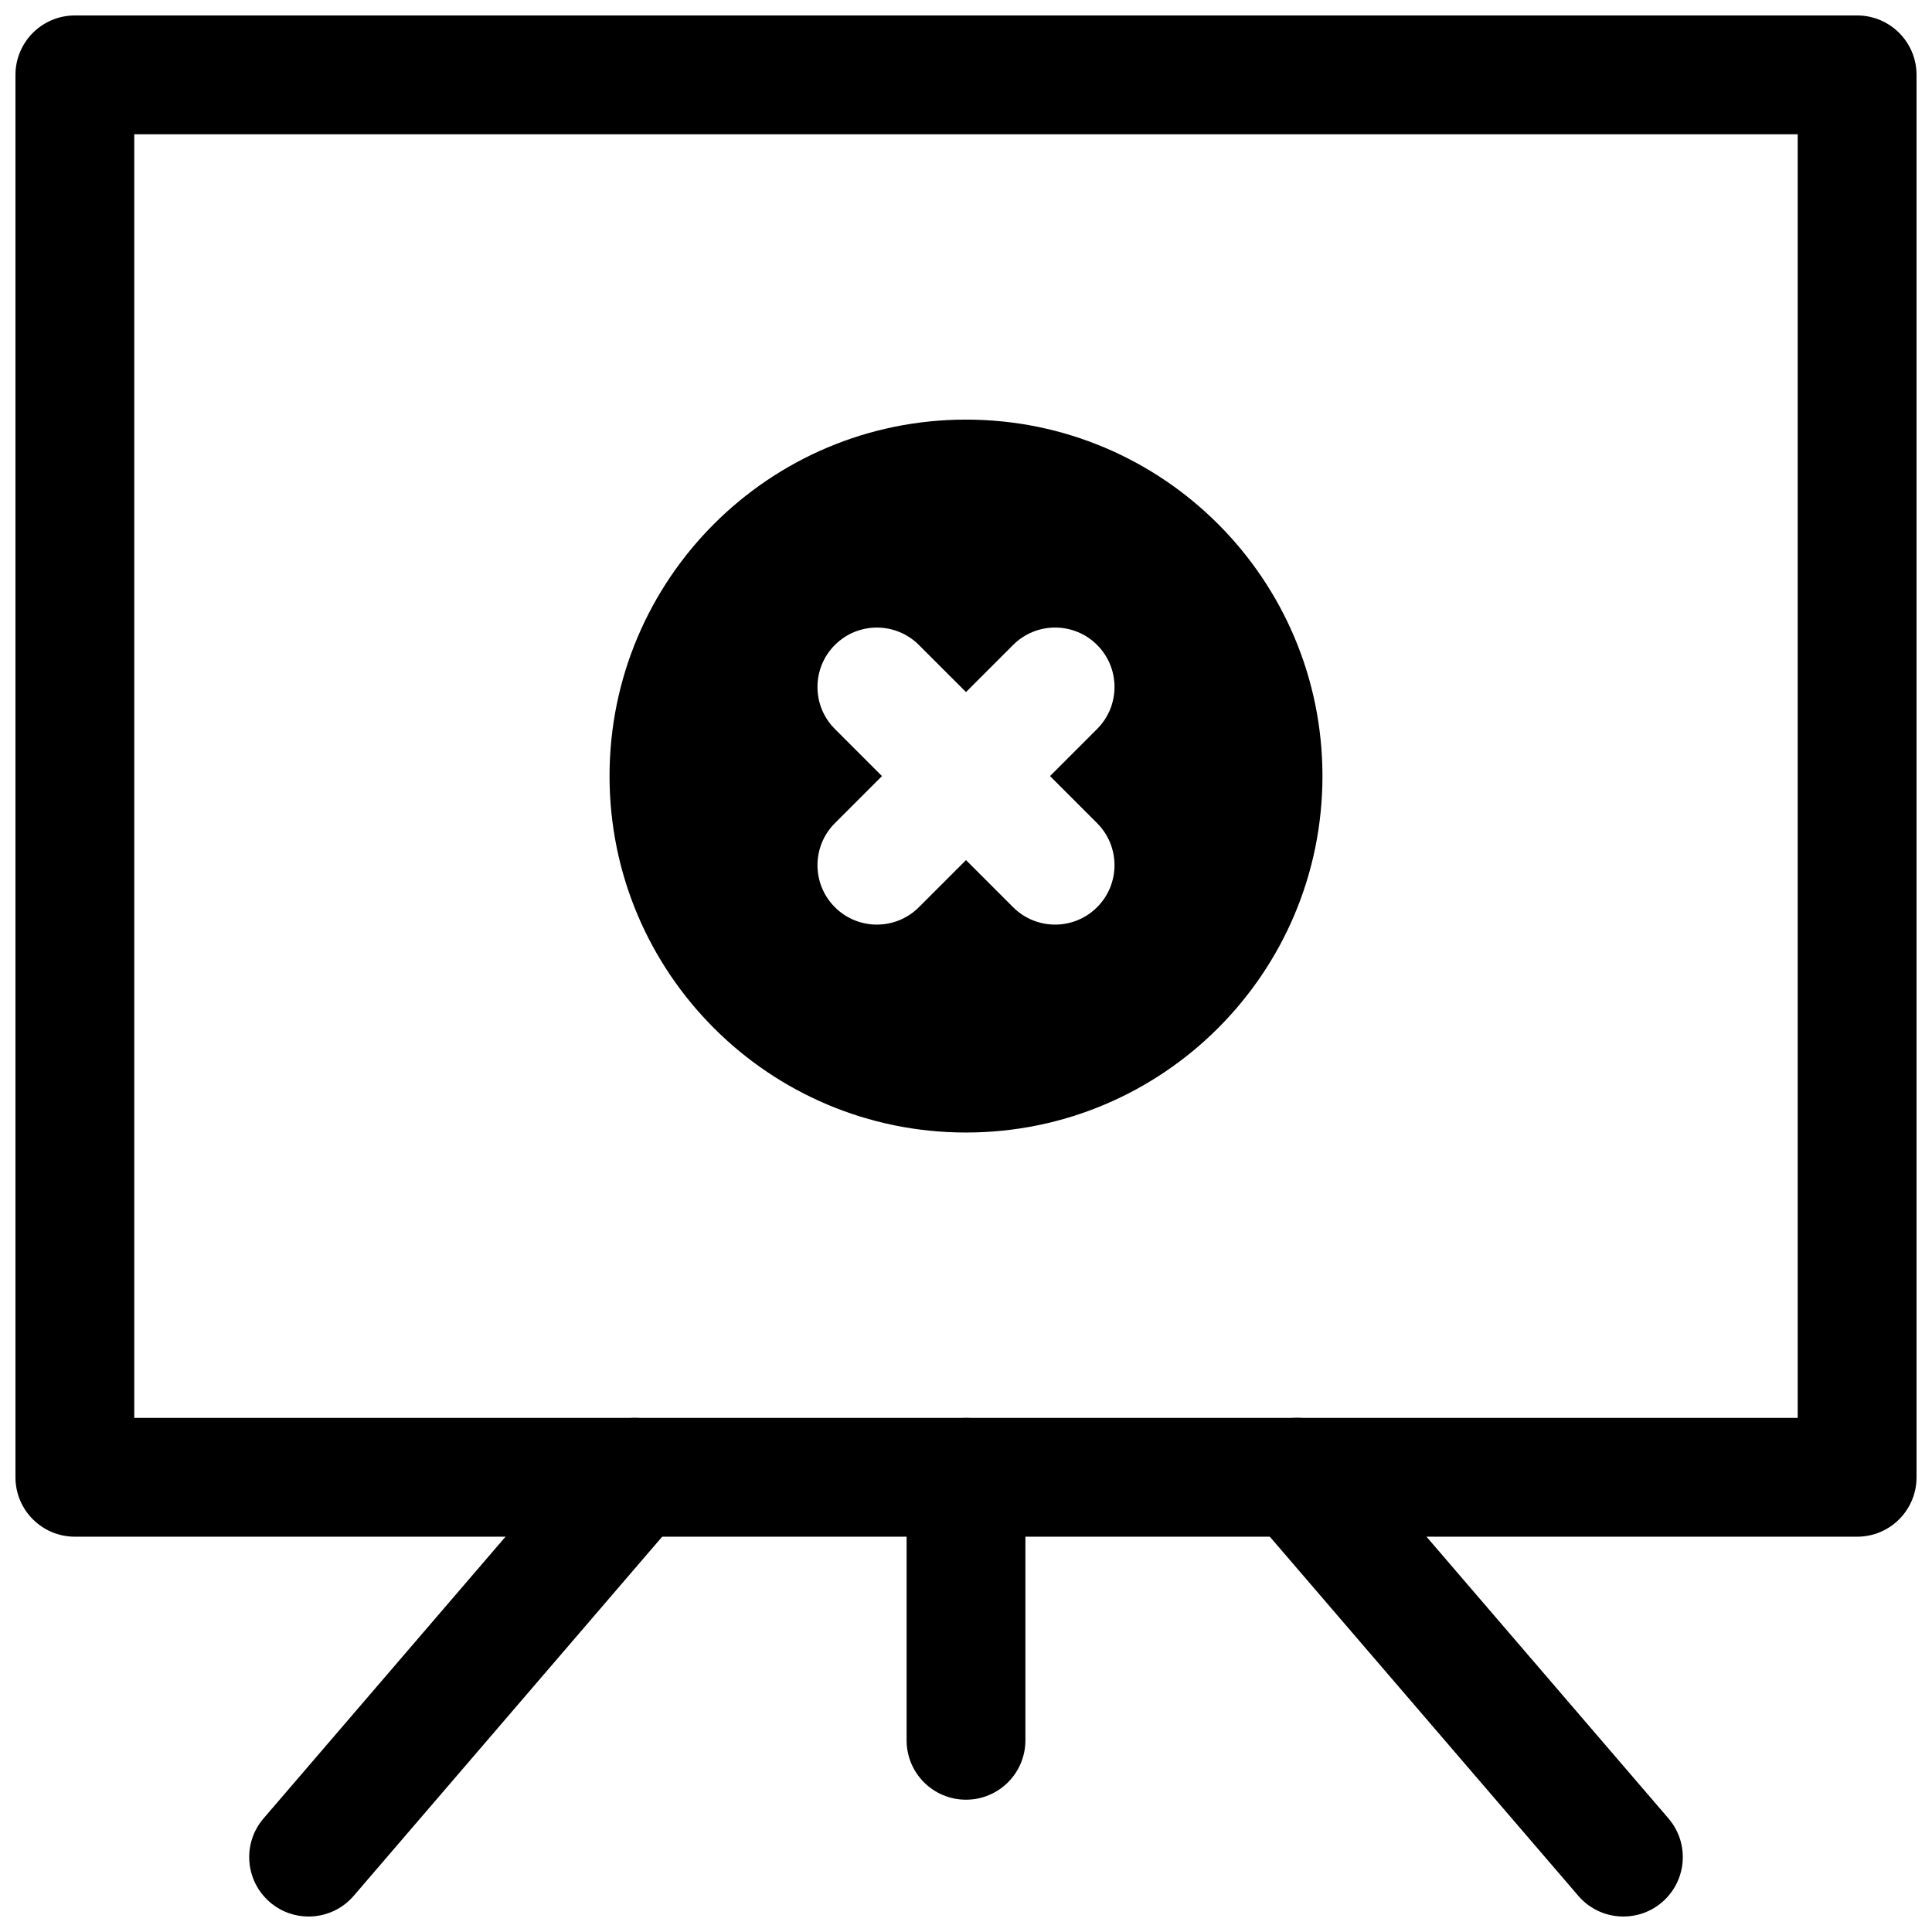
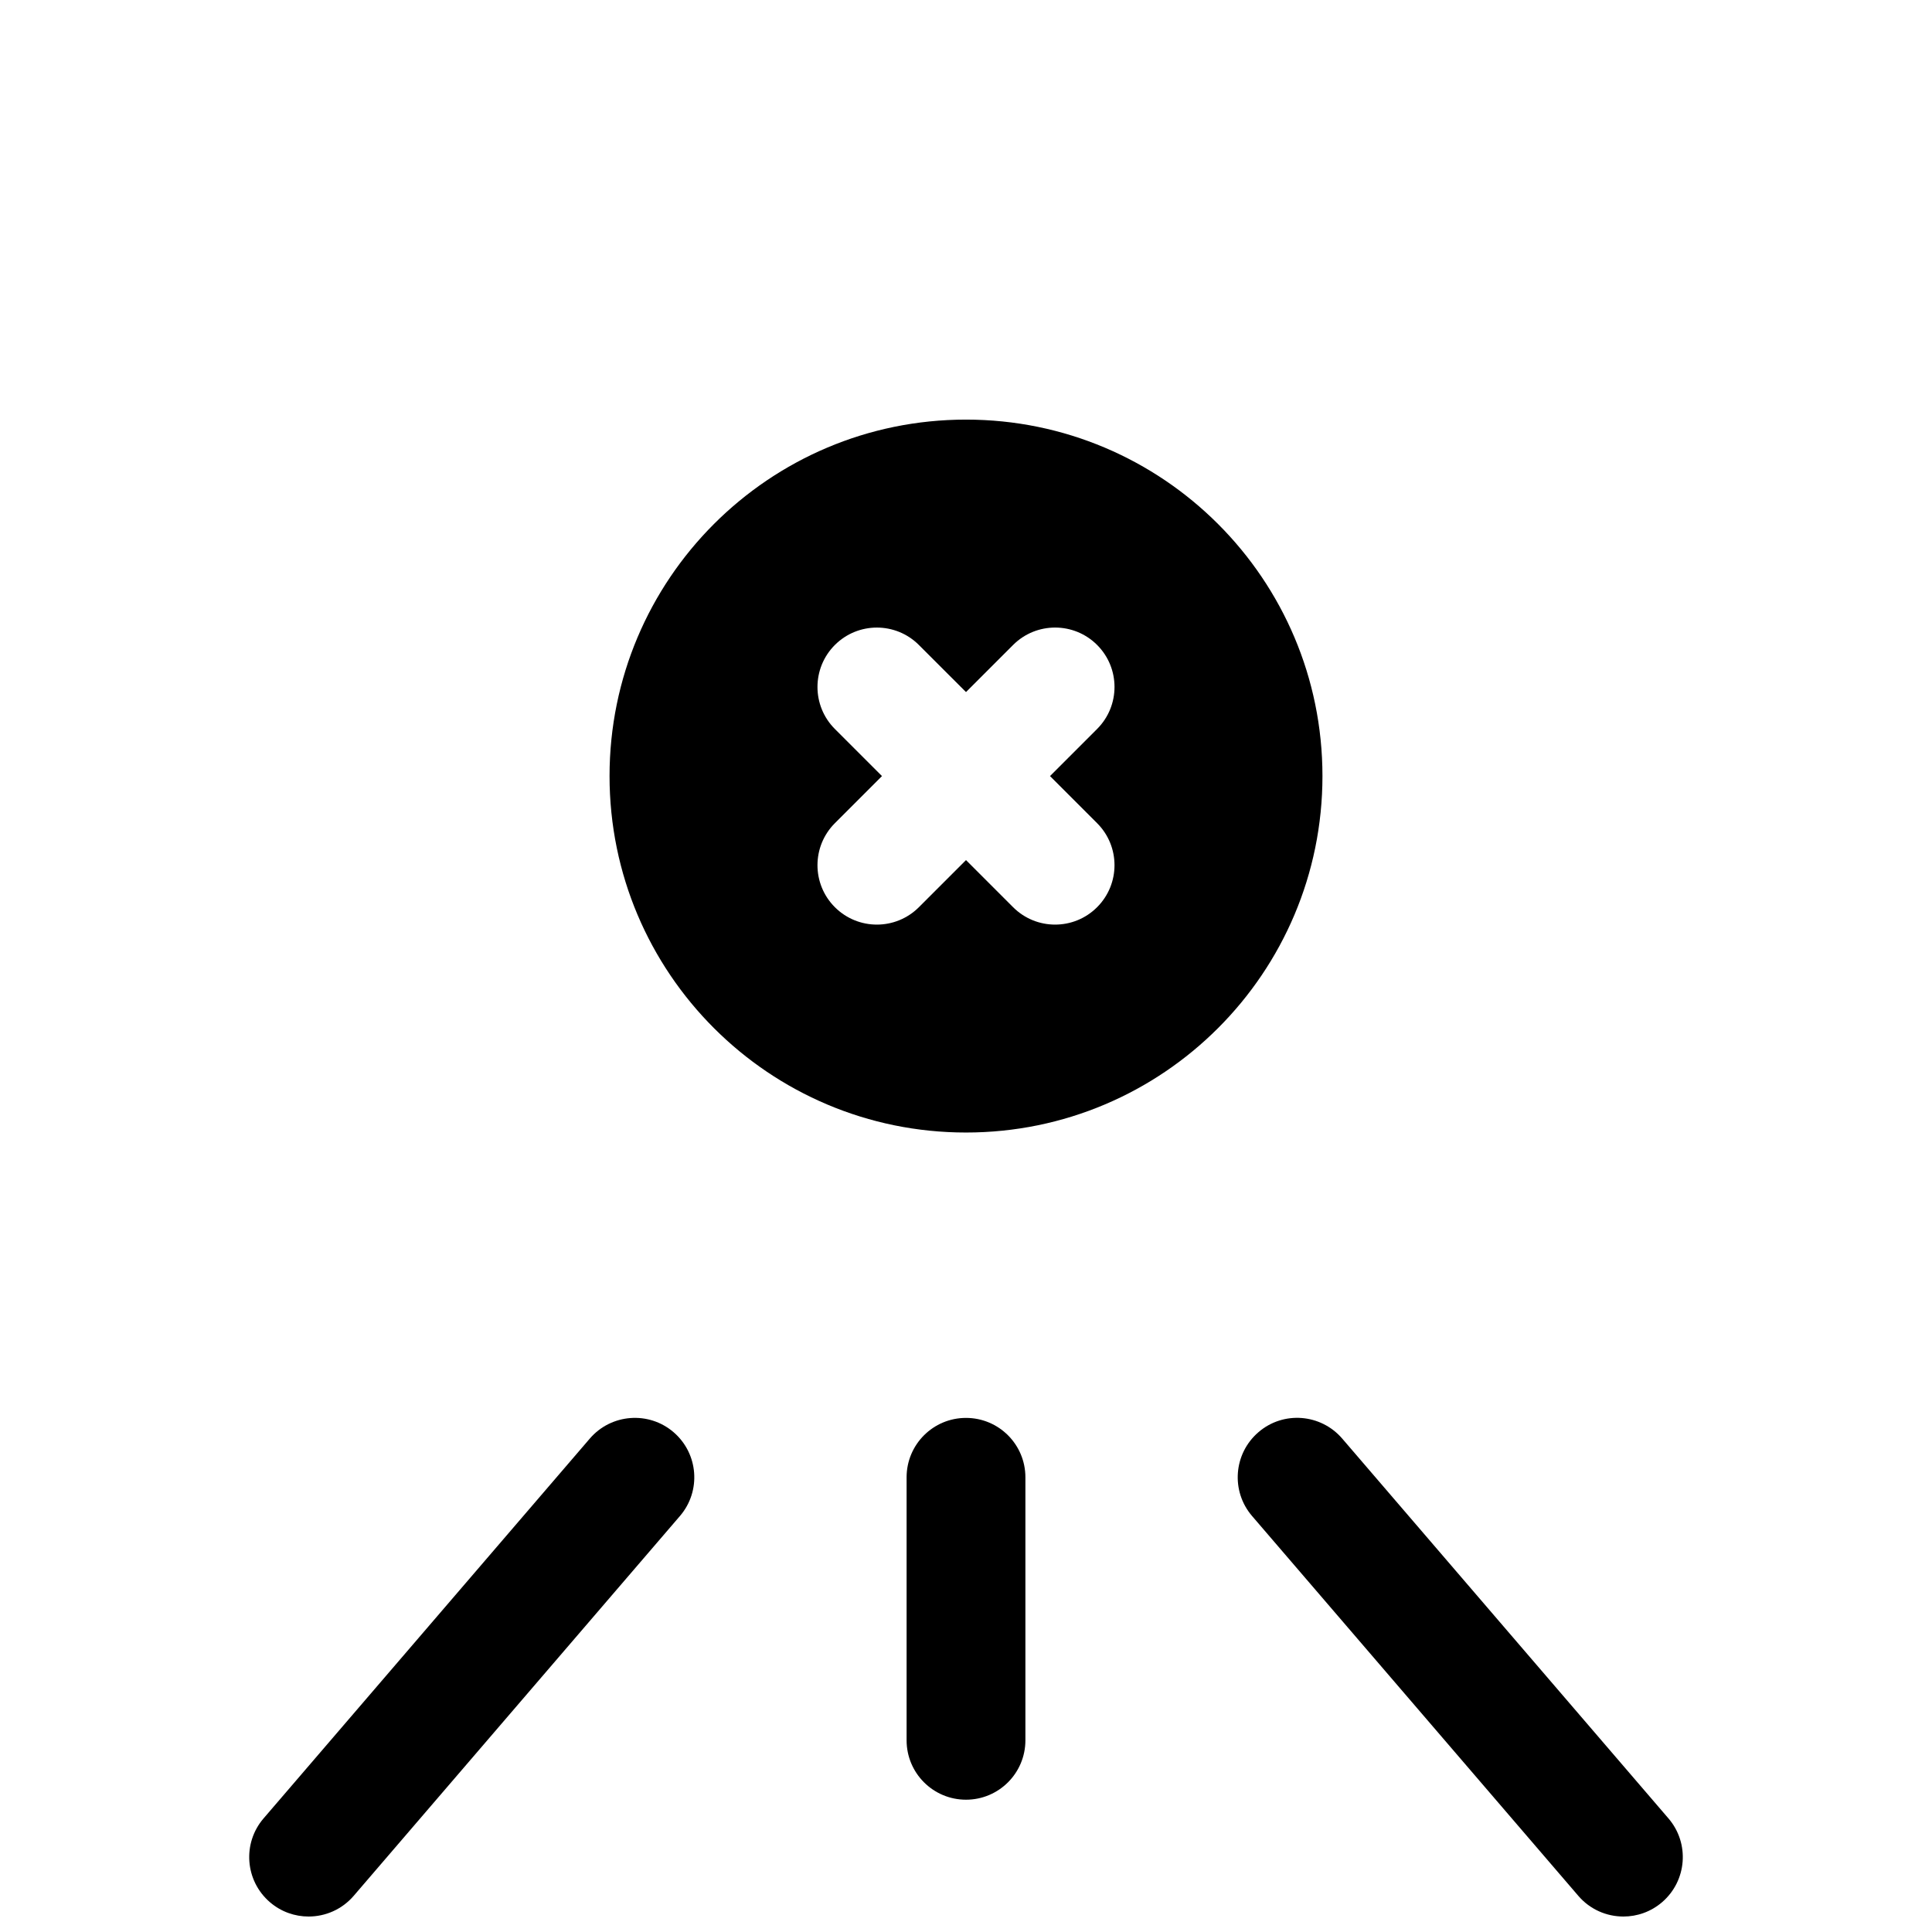
<svg xmlns="http://www.w3.org/2000/svg" width="800px" height="800px" version="1.1" viewBox="144 144 512 512">
  <defs>
    <clipPath id="c">
-       <path d="m148.09 148.09h503.81v403.91h-503.81z" />
-     </clipPath>
+       </clipPath>
    <clipPath id="b">
      <path d="m210 519h118v132.9h-118z" />
    </clipPath>
    <clipPath id="a">
      <path d="m472 519h118v132.9h-118z" />
    </clipPath>
  </defs>
  <g clip-path="url(#c)">
-     <path d="m636.16 551.24h-472.32c-8.695 0-15.742-7.043-15.742-15.742v-371.66c0-8.695 7.051-15.742 15.742-15.742h472.32c8.695 0 15.742 7.051 15.742 15.742v371.66c0.004 8.703-7.043 15.746-15.738 15.746zm-456.58-31.488h440.83v-340.17h-440.83z" />
-   </g>
+     </g>
  <g clip-path="url(#b)">
    <path d="m225.78 651.9c-3.629 0-7.281-1.246-10.246-3.797-6.598-5.672-7.356-15.605-1.691-22.203l86.461-100.66c5.664-6.598 15.629-7.348 22.203-1.691 6.598 5.672 7.356 15.605 1.691 22.203l-86.461 100.66c-3.117 3.629-7.531 5.488-11.957 5.488z" />
  </g>
  <g clip-path="url(#a)">
    <path d="m574.22 651.9c-4.438 0-8.84-1.859-11.953-5.488l-86.461-100.66c-5.664-6.598-4.906-16.527 1.691-22.203 6.582-5.688 16.535-4.906 22.203 1.691l86.461 100.66c5.664 6.598 4.906 16.527-1.691 22.203-2.973 2.551-6.625 3.797-10.25 3.797z" />
  </g>
  <path d="m400 620.94c-8.695 0-15.742-7.043-15.742-15.742v-69.695c0-8.703 7.051-15.742 15.742-15.742 8.695 0 15.742 7.043 15.742 15.742v69.695c0 8.699-7.051 15.742-15.742 15.742z" />
  <path d="m400 255.2c-52.172 0-94.465 42.293-94.465 94.465s42.293 94.465 94.465 94.465 94.465-42.293 94.465-94.465c-0.004-52.172-42.297-94.465-94.465-94.465zm34.746 106.95c6.148 6.148 6.148 16.113 0 22.262-3.074 3.078-7.102 4.617-11.133 4.617-4.027 0-8.055-1.539-11.133-4.613l-12.48-12.484-12.484 12.484c-3.078 3.074-7.106 4.613-11.133 4.613-4.027 0-8.055-1.539-11.133-4.613-6.148-6.148-6.148-16.113 0-22.262l12.484-12.484-12.484-12.484c-6.148-6.148-6.148-16.113 0-22.262 6.148-6.148 16.113-6.148 22.262 0l12.488 12.48 12.484-12.484c6.148-6.148 16.113-6.148 22.262 0 6.148 6.148 6.148 16.113 0 22.262l-12.484 12.484z" />
</svg>